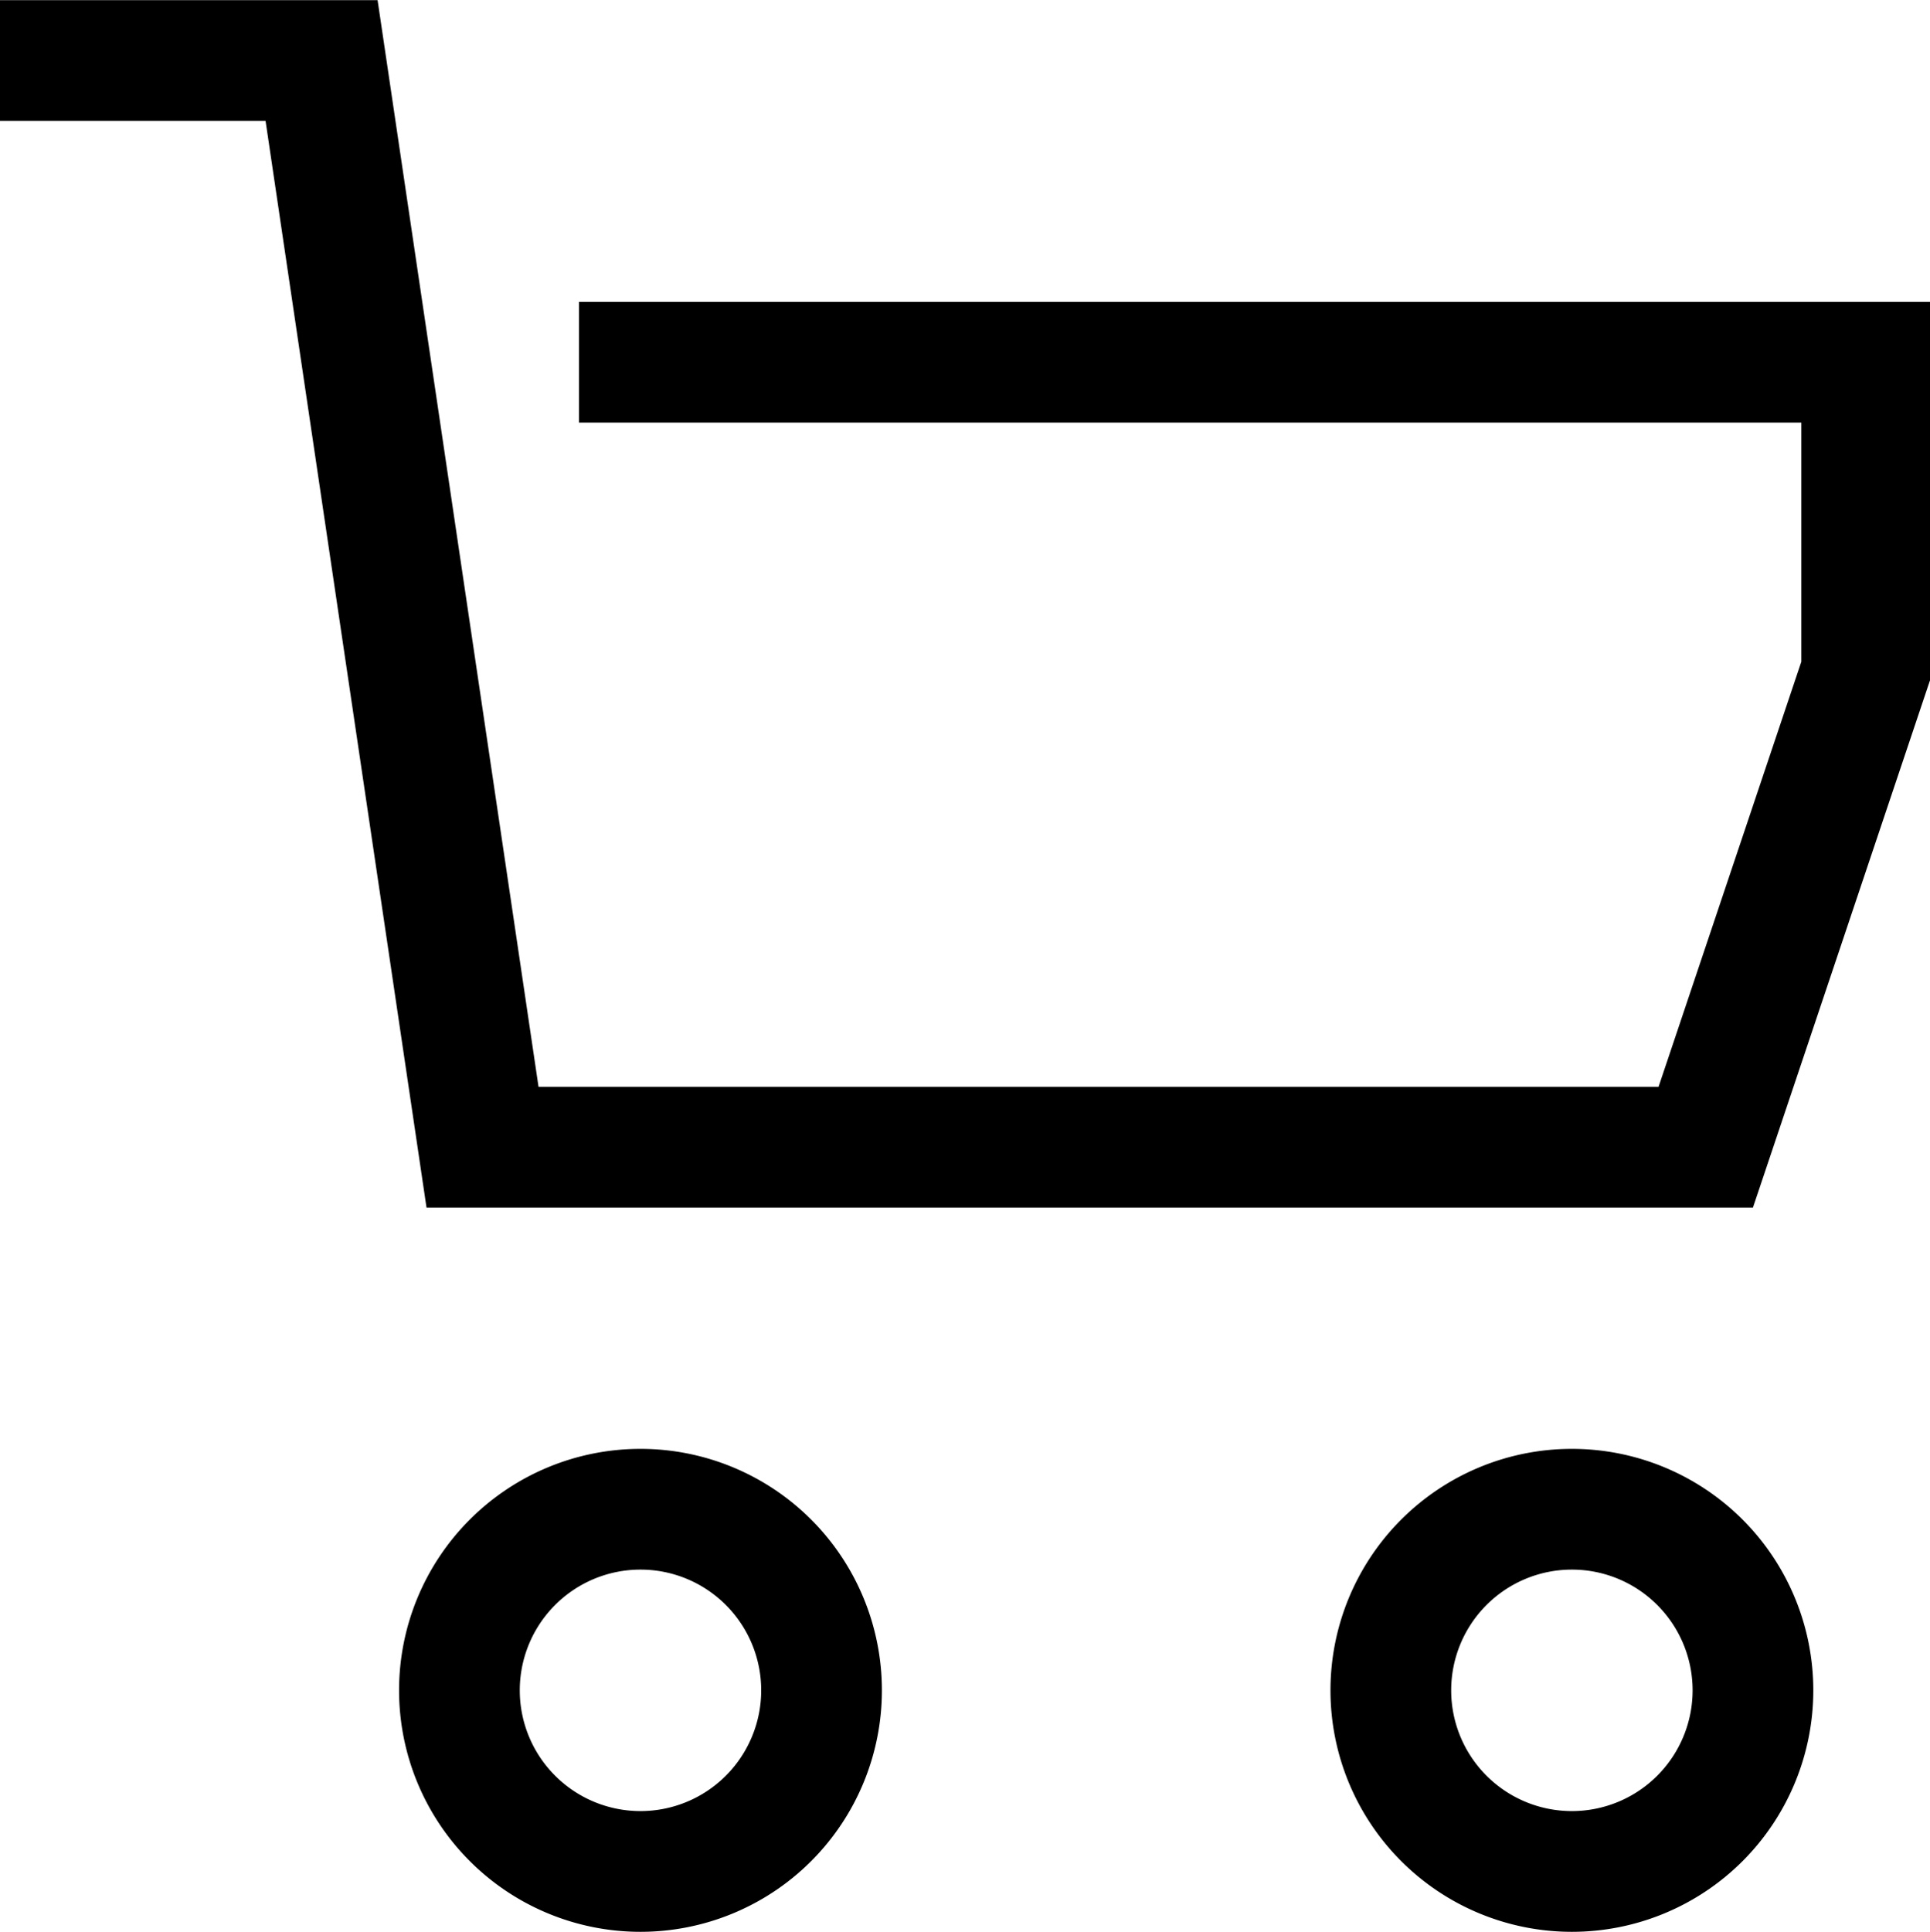
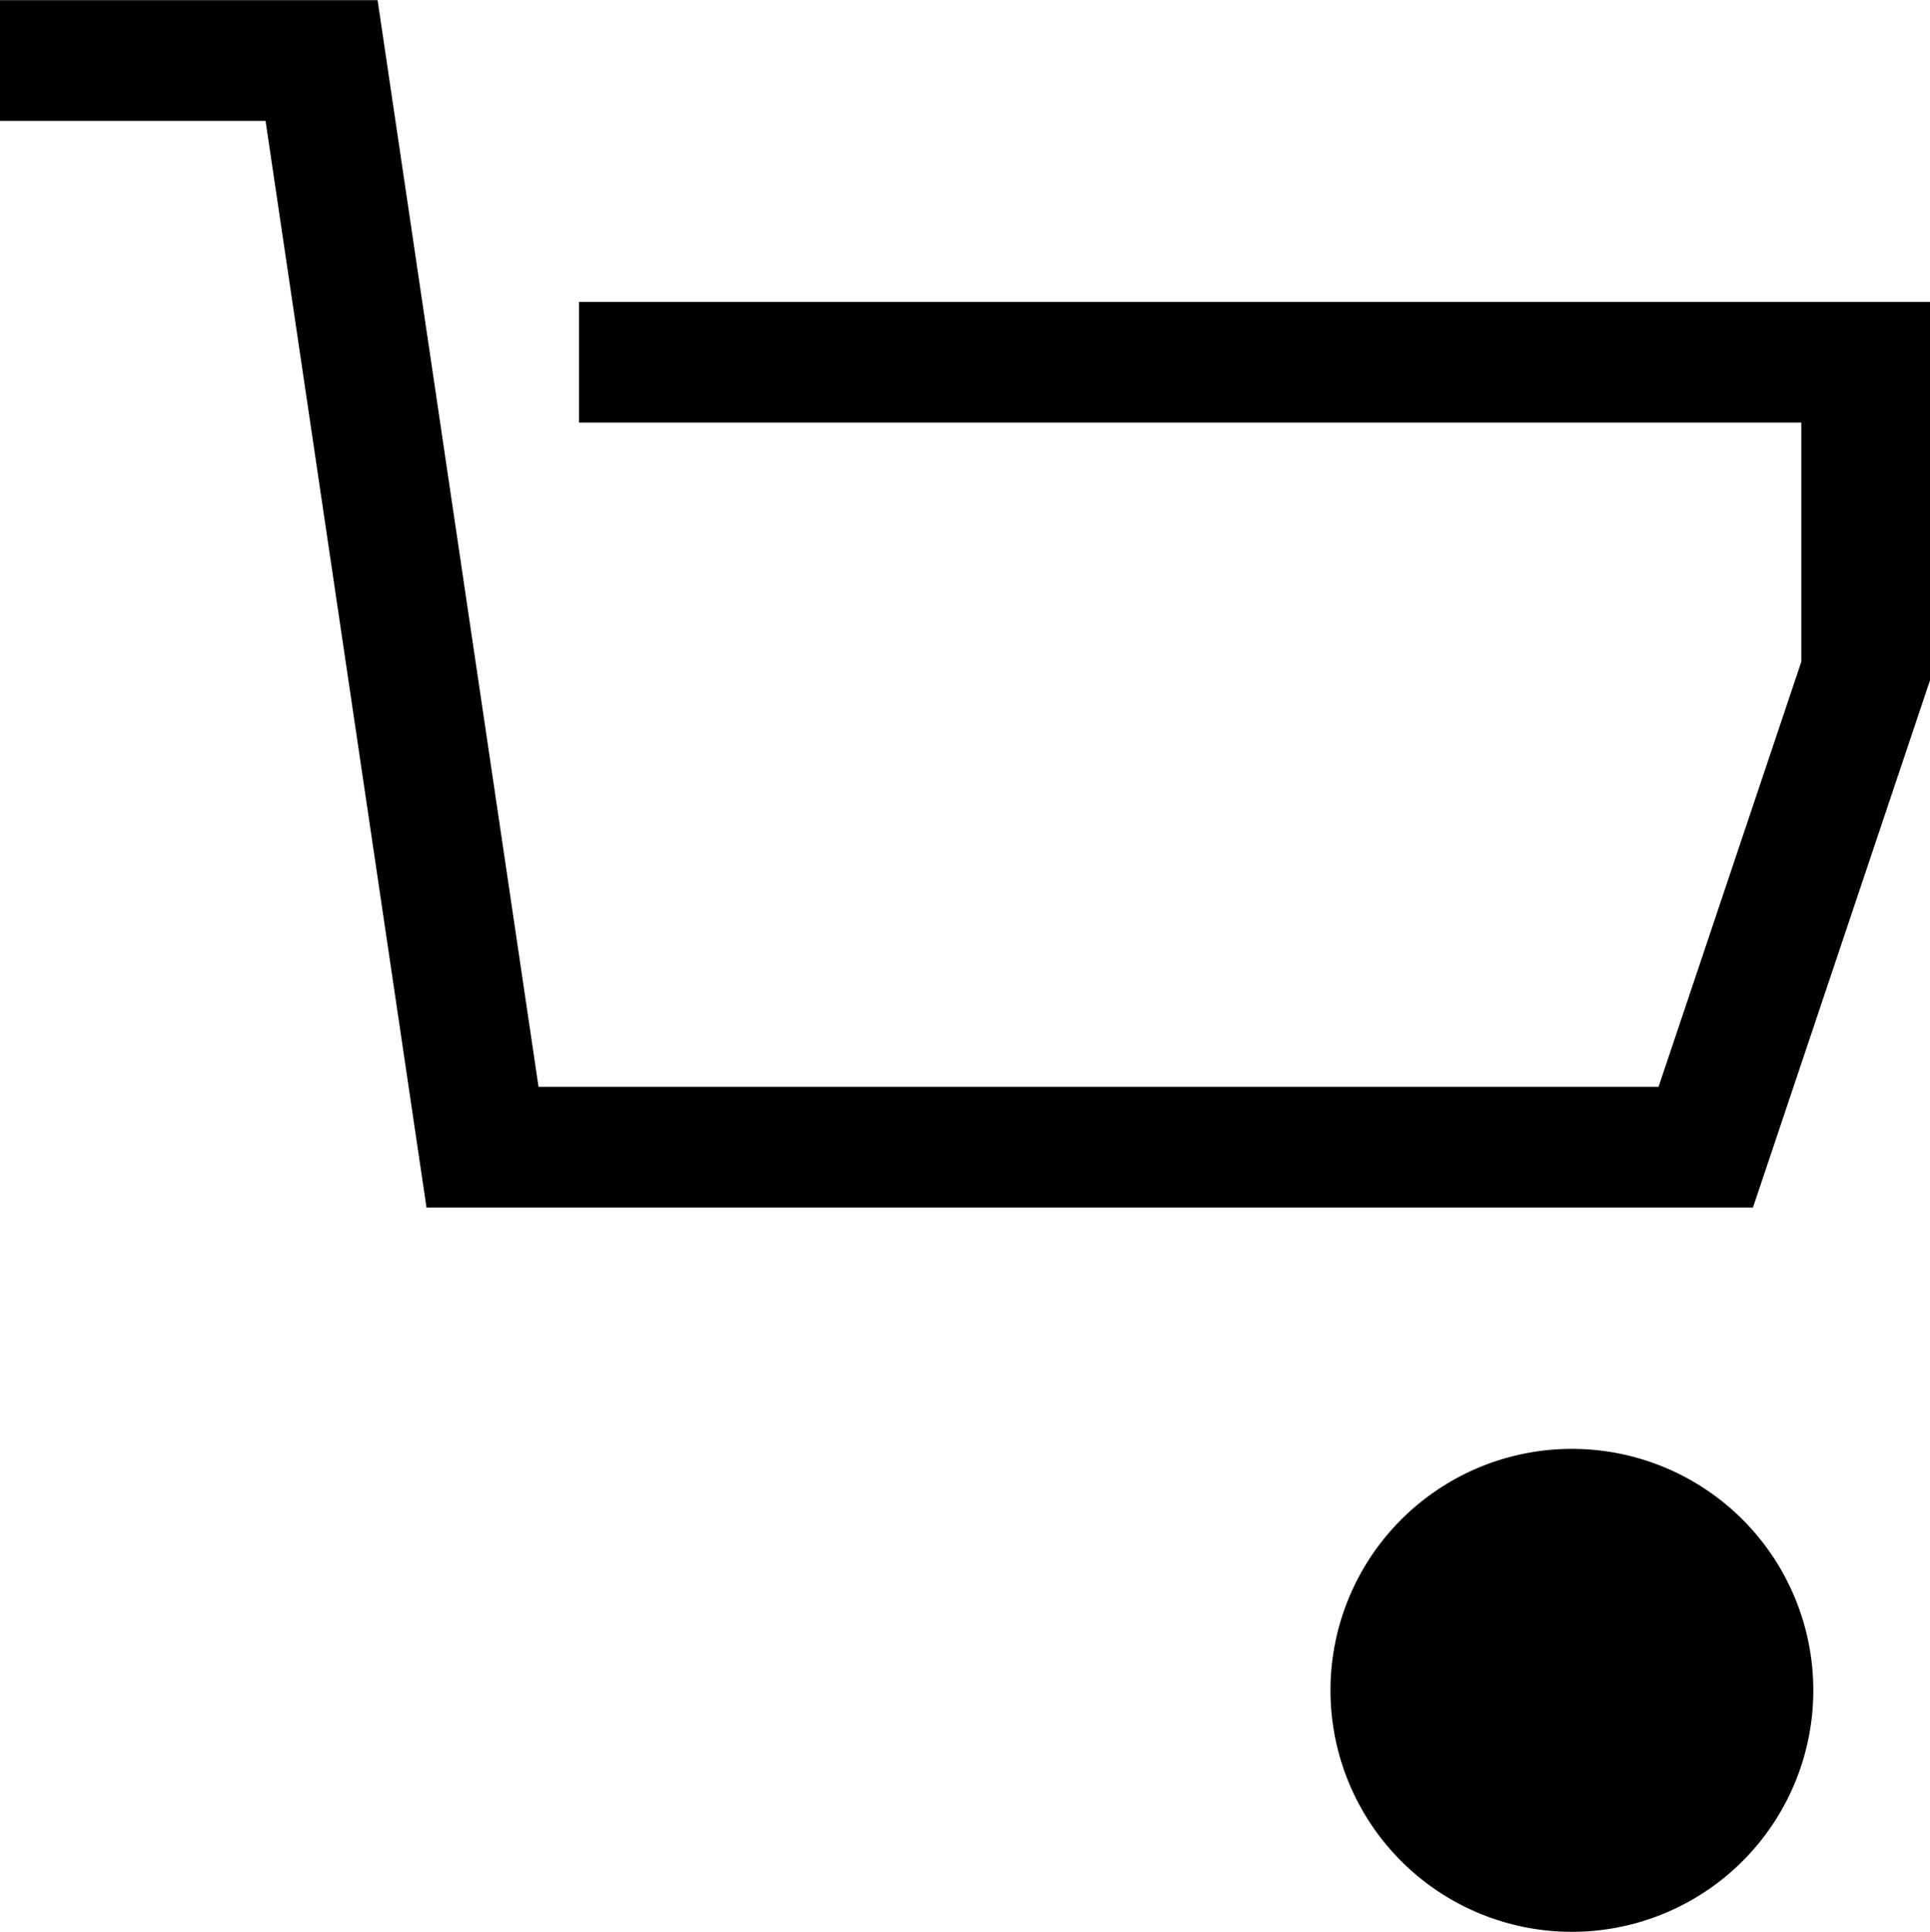
<svg xmlns="http://www.w3.org/2000/svg" width="23.983" height="24" viewBox="0 0 23.983 24">
  <path d="M7.945,4.5V6H23.134V8.971L21.36,14.252H7.442l-2-13.5H.75v1.5h3.3l2,13.5H22.533l2.2-6.55V4.5Z" transform="translate(-0.75 -0.75)" />
-   <path d="M8.3,17.266a3,3,0,1,0,3,3,3,3,0,0,0-3-3Zm0,4.5a1.5,1.5,0,1,1,1.5-1.5A1.5,1.5,0,0,1,8.3,21.766Z" transform="translate(-0.341 0.734)" />
-   <path d="M18.8,17.266a3,3,0,1,0,3,3,3,3,0,0,0-3-3Zm0,4.5a1.5,1.5,0,1,1,1.5-1.5,1.5,1.5,0,0,1-1.5,1.5Z" transform="translate(0.733 0.734)" />
+   <path d="M18.8,17.266a3,3,0,1,0,3,3,3,3,0,0,0-3-3Zm0,4.5Z" transform="translate(0.733 0.734)" />
</svg>